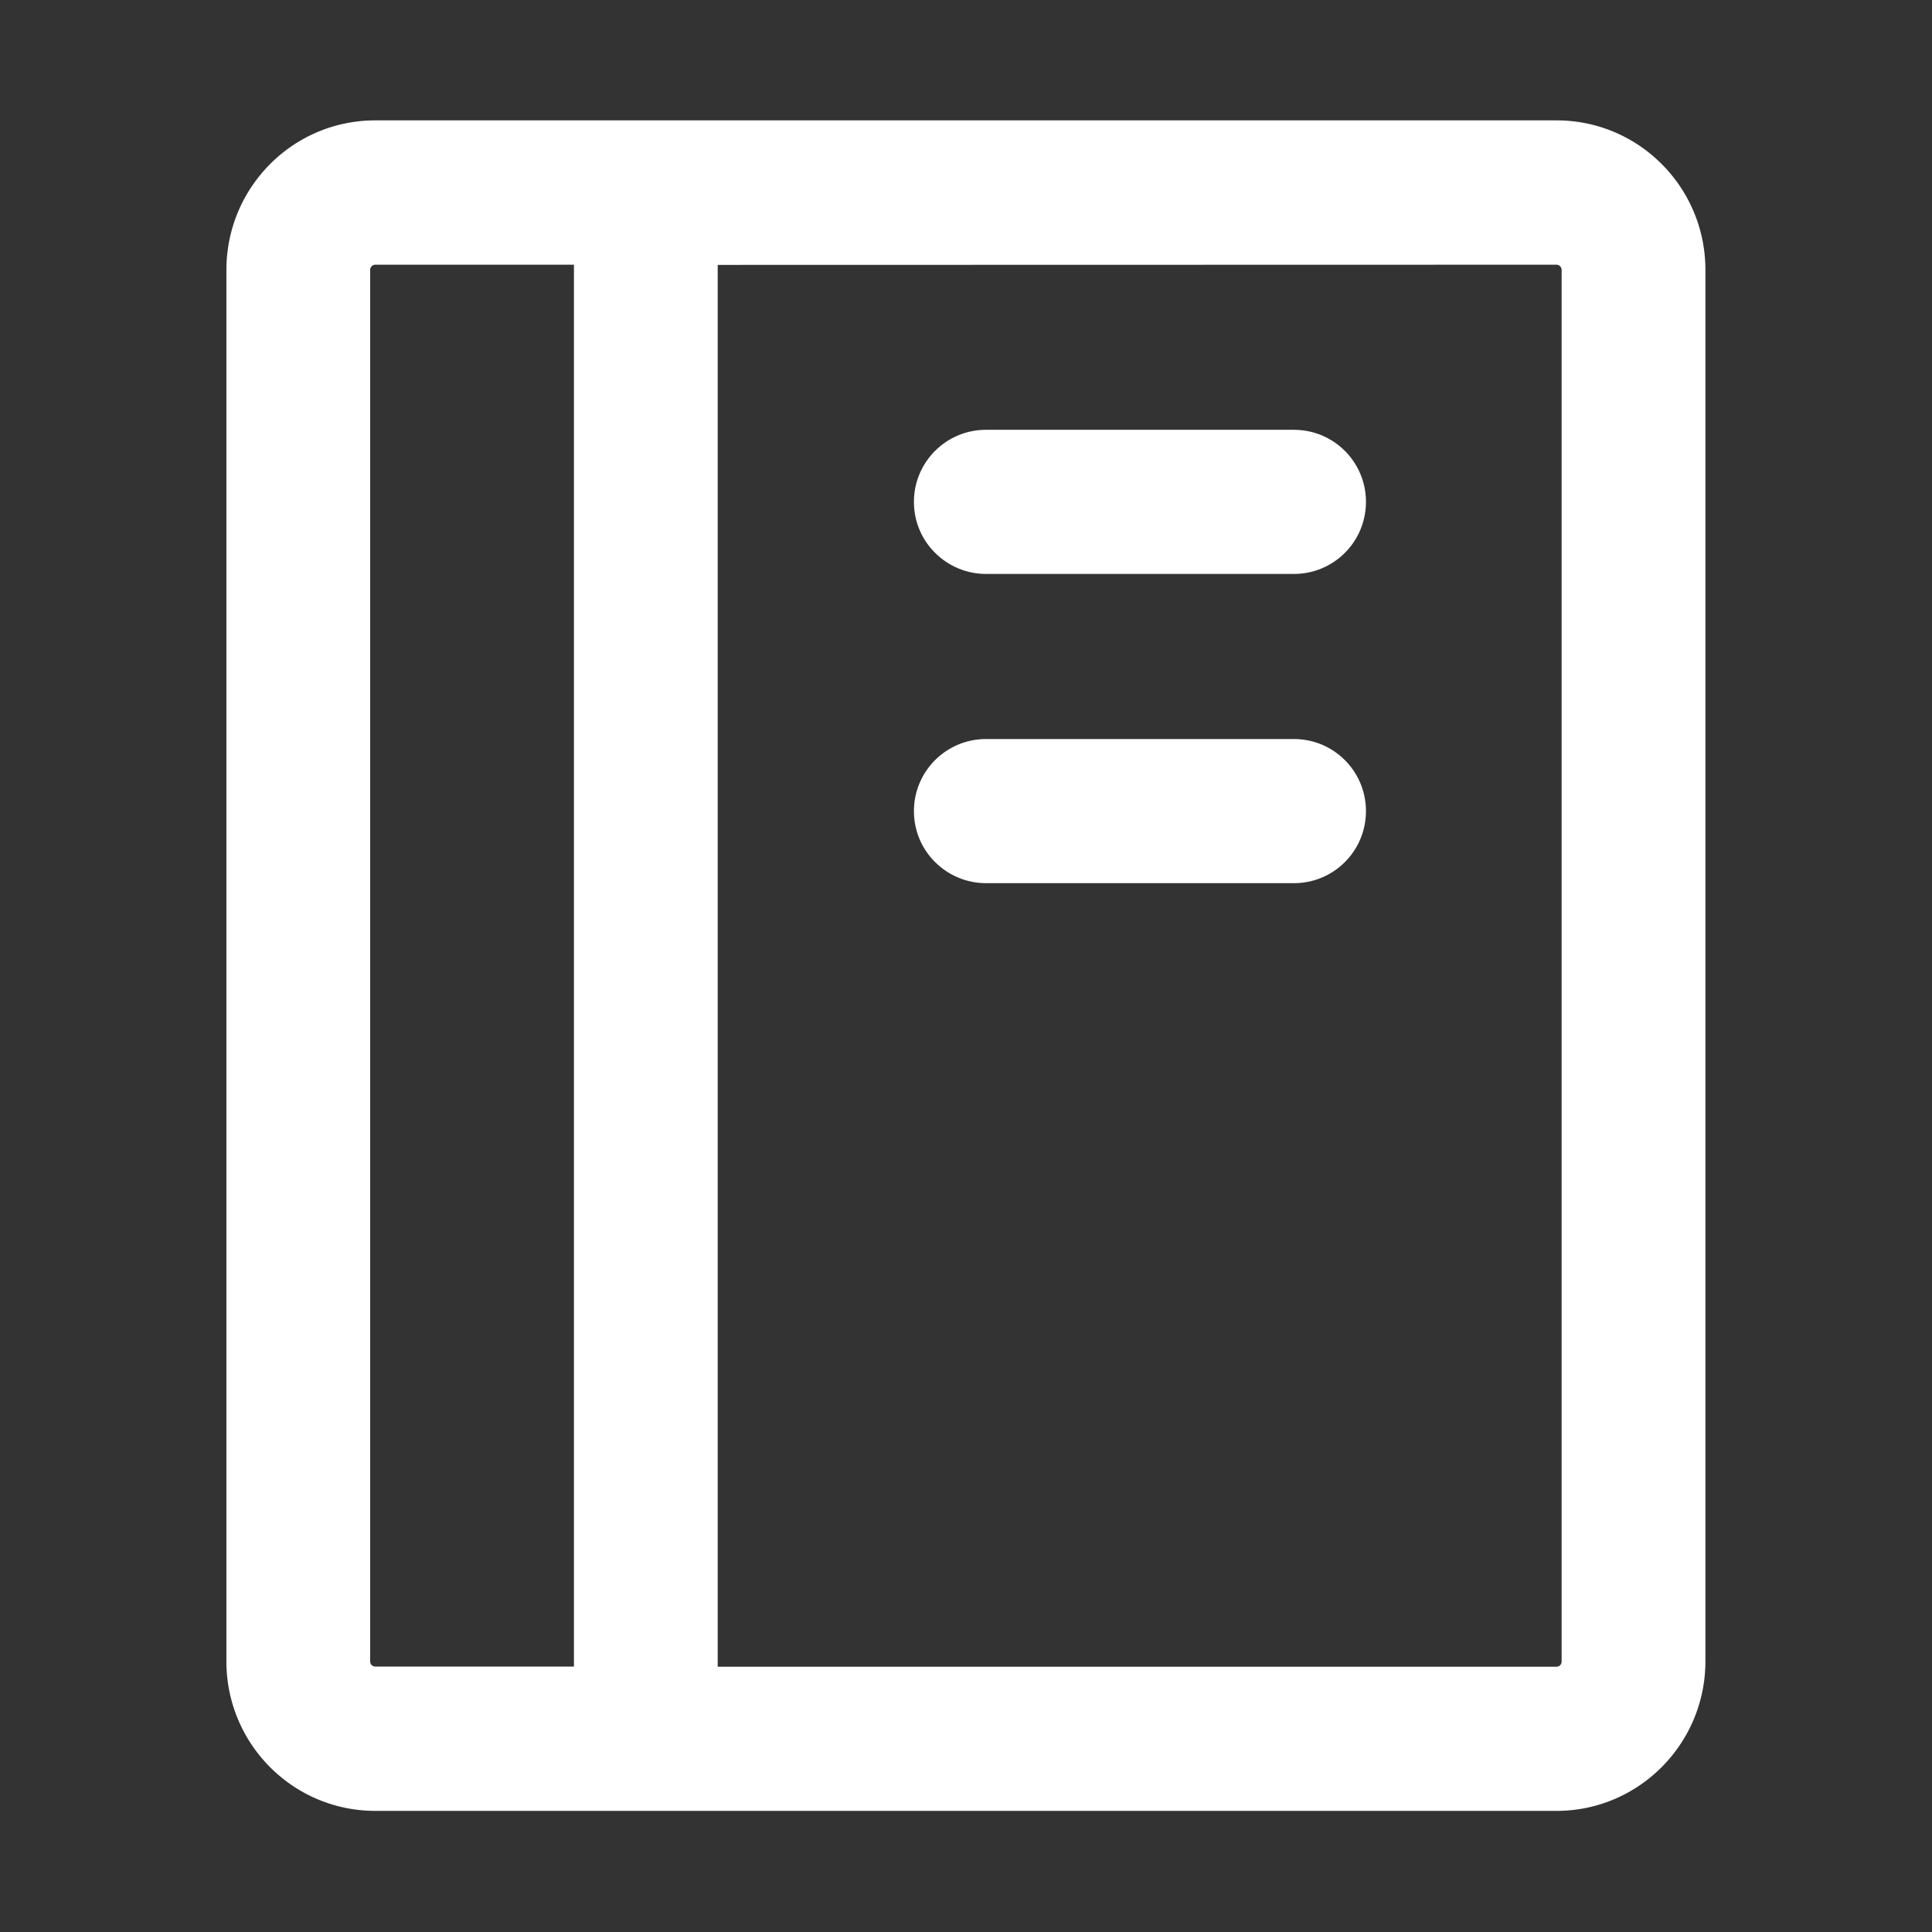
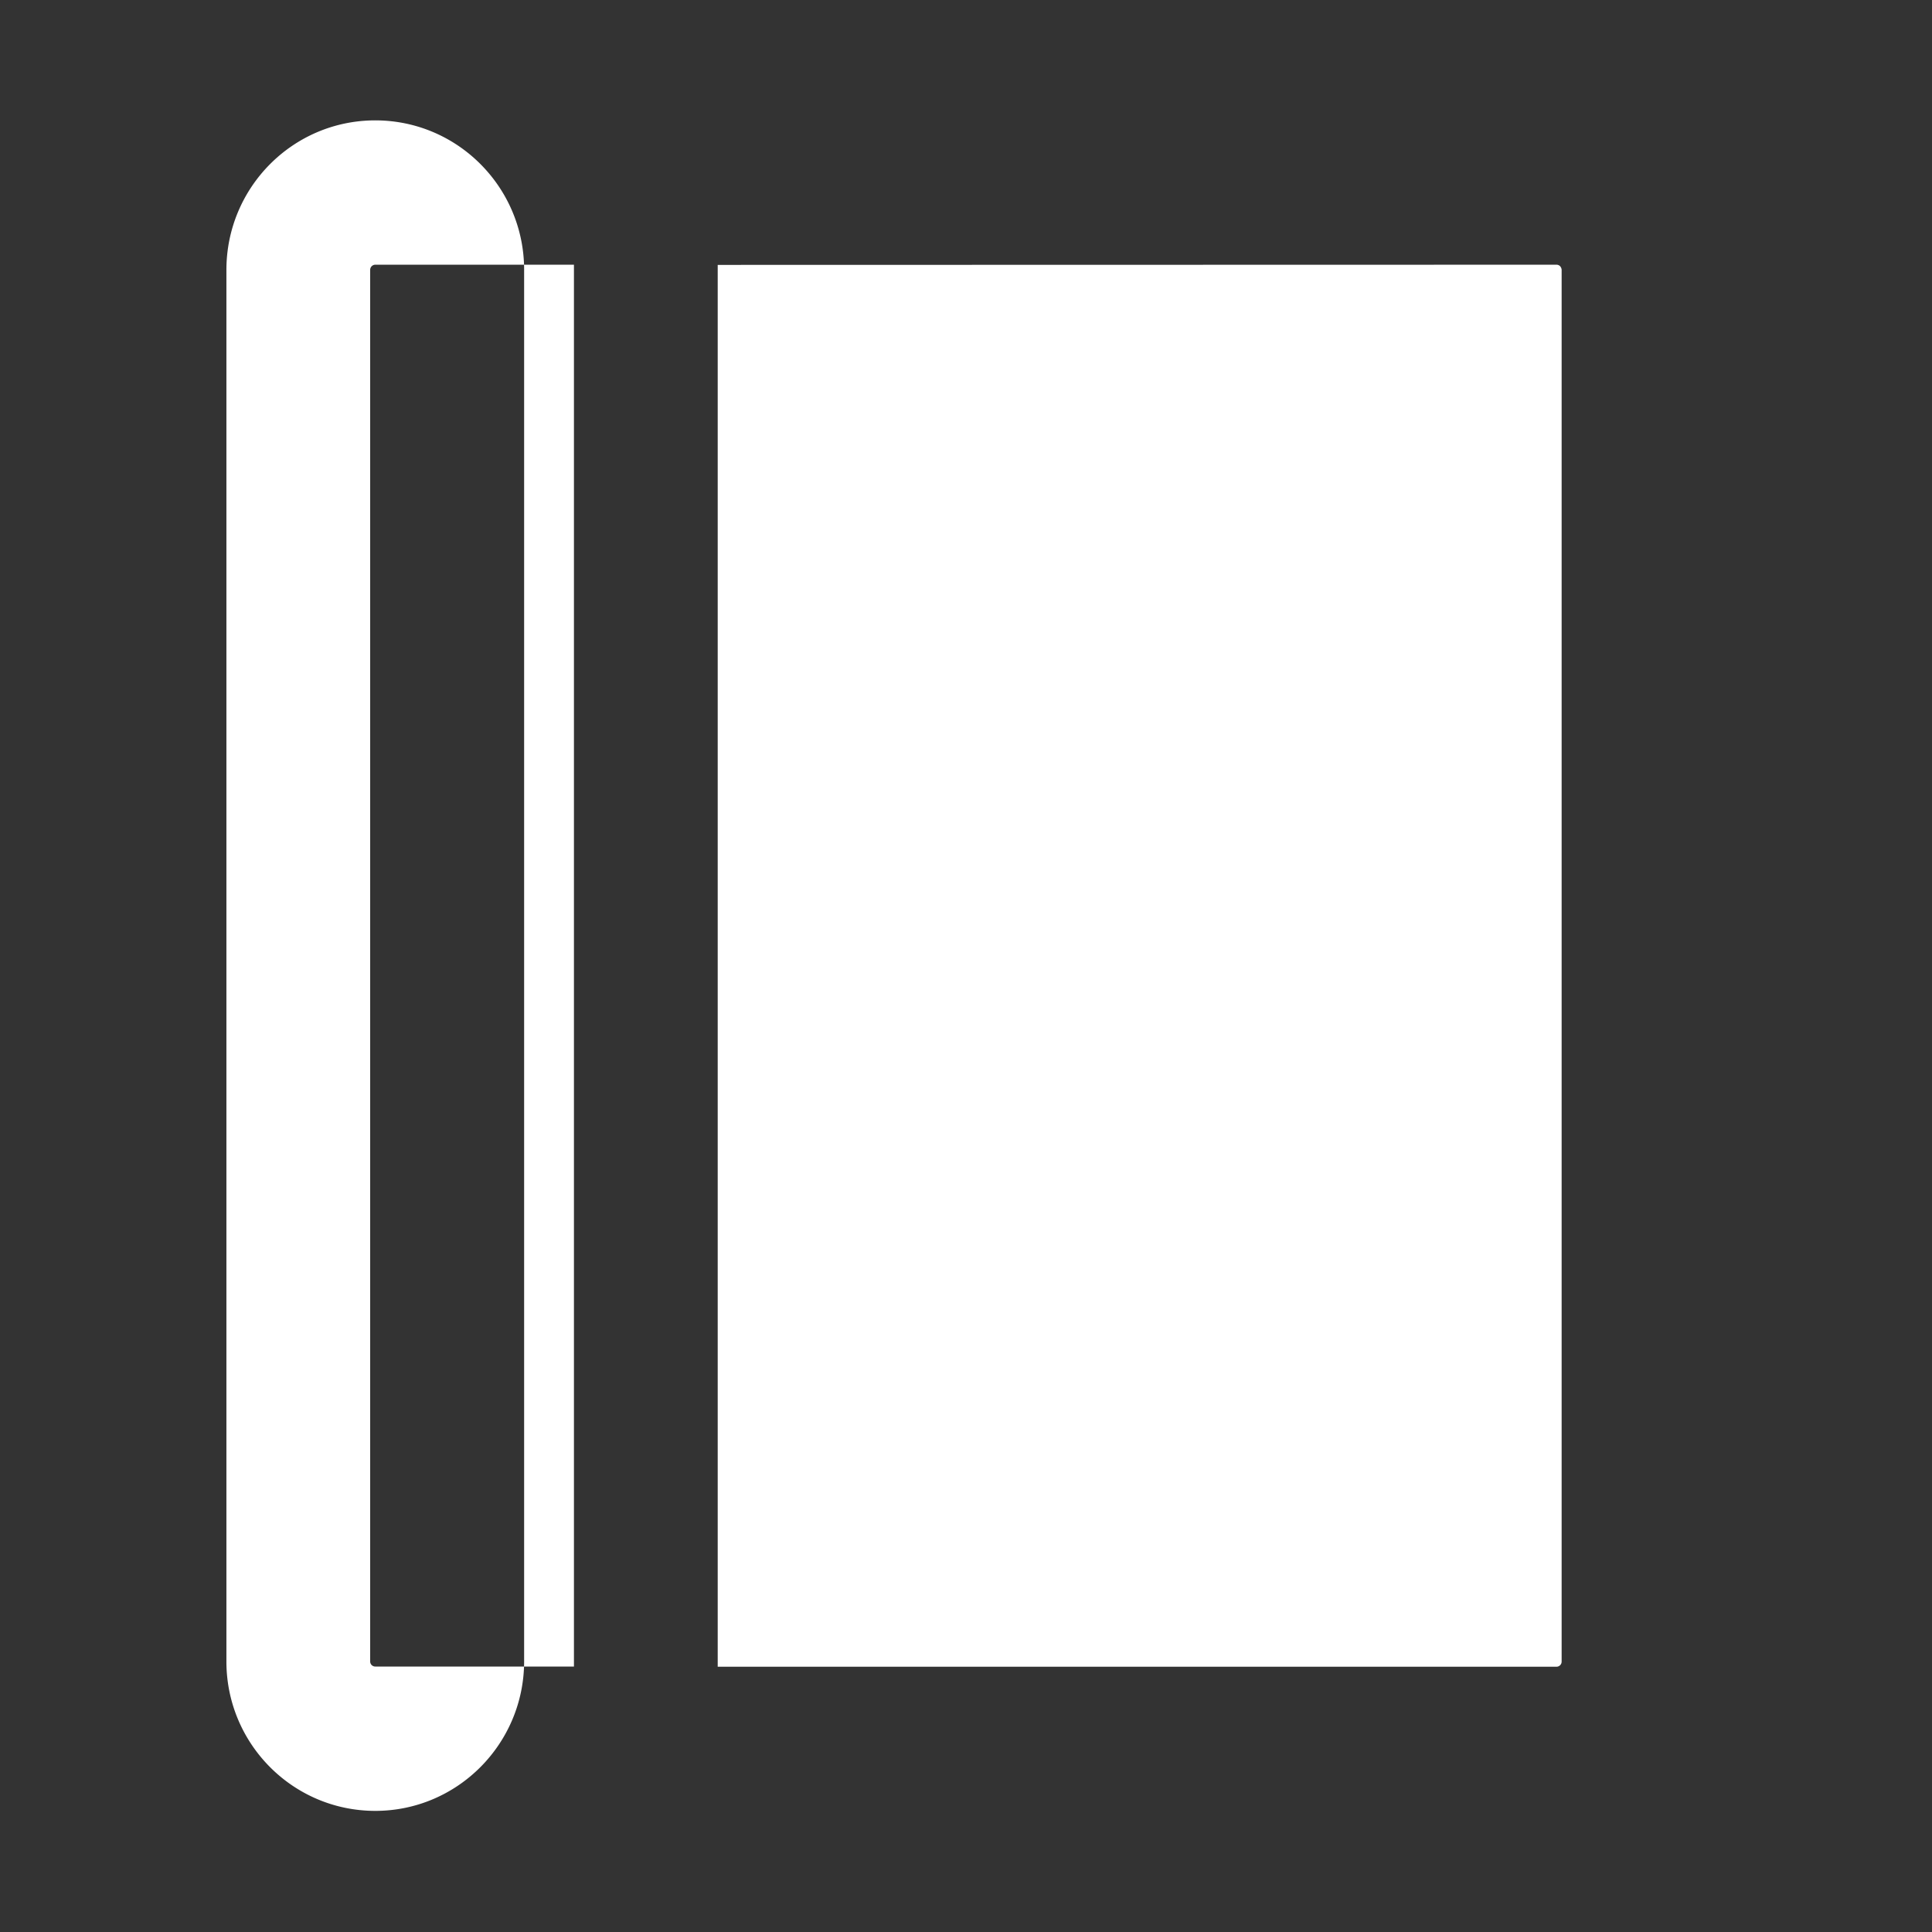
<svg xmlns="http://www.w3.org/2000/svg" t="1694139279545" class="icon" viewBox="0 0 1024 1024" version="1.1" p-id="16074" width="100" height="100">
  <rect x="0" y="0" width="1024" height="1024" fill="#333333" stroke="none" />
-   <path d="M342.3 959.8H198.9c-43.6 0-78.9-35.5-78.9-79.2V143.1c0-43.8 35.3-79.3 78.9-79.3H825c43.6 0 78.9 35.5 78.9 79.2v737.5c0 43.7-35.3 79.3-78.9 79.3H342.3zM196.2 143.1v737.5c0 1.5 1.2 2.7 2.7 2.7h105.3v-743H198.9c-0.7 0-1.4 0.3-1.9 0.8s-0.8 1.2-0.8 2z m184.2-2.7v743H825a2.732 2.732 0 0 0 2.7-2.7V143.1c0-0.7-0.3-1.4-0.8-2-0.5-0.5-1.2-0.8-1.9-0.8l-444.6 0.1z m0 0" fill="#ffffff" p-id="16075" />
-   <path d="M484.4 266c0-21.1 17.1-38.2 38.2-38.2h163.3c13.6 0 26.2 7.3 33 19.1 6.8 11.8 6.8 26.4 0 38.2-6.8 11.8-19.4 19.1-33 19.1H522.6c-10.1 0-19.8-4-27-11.2-7.2-7.1-11.2-16.8-11.2-27z m0 163.9c0-21.1 17.1-38.2 38.2-38.2h163.3c13.6 0 26.2 7.3 33 19.1 6.8 11.8 6.8 26.4 0 38.2-6.8 11.8-19.4 19.1-33 19.1H522.6c-10.1 0-19.8-4-27-11.2-7.2-7.1-11.2-16.8-11.2-27z m0 0" fill="#ffffff" p-id="16076" />
+   <path d="M342.3 959.8H198.9c-43.6 0-78.9-35.5-78.9-79.2V143.1c0-43.8 35.3-79.3 78.9-79.3c43.6 0 78.9 35.5 78.9 79.2v737.5c0 43.7-35.3 79.3-78.9 79.3H342.3zM196.2 143.1v737.5c0 1.5 1.2 2.7 2.7 2.7h105.3v-743H198.9c-0.7 0-1.4 0.3-1.9 0.8s-0.8 1.2-0.8 2z m184.2-2.7v743H825a2.732 2.732 0 0 0 2.7-2.7V143.1c0-0.7-0.3-1.4-0.8-2-0.5-0.5-1.2-0.8-1.9-0.8l-444.6 0.1z m0 0" fill="#ffffff" p-id="16075" />
</svg>